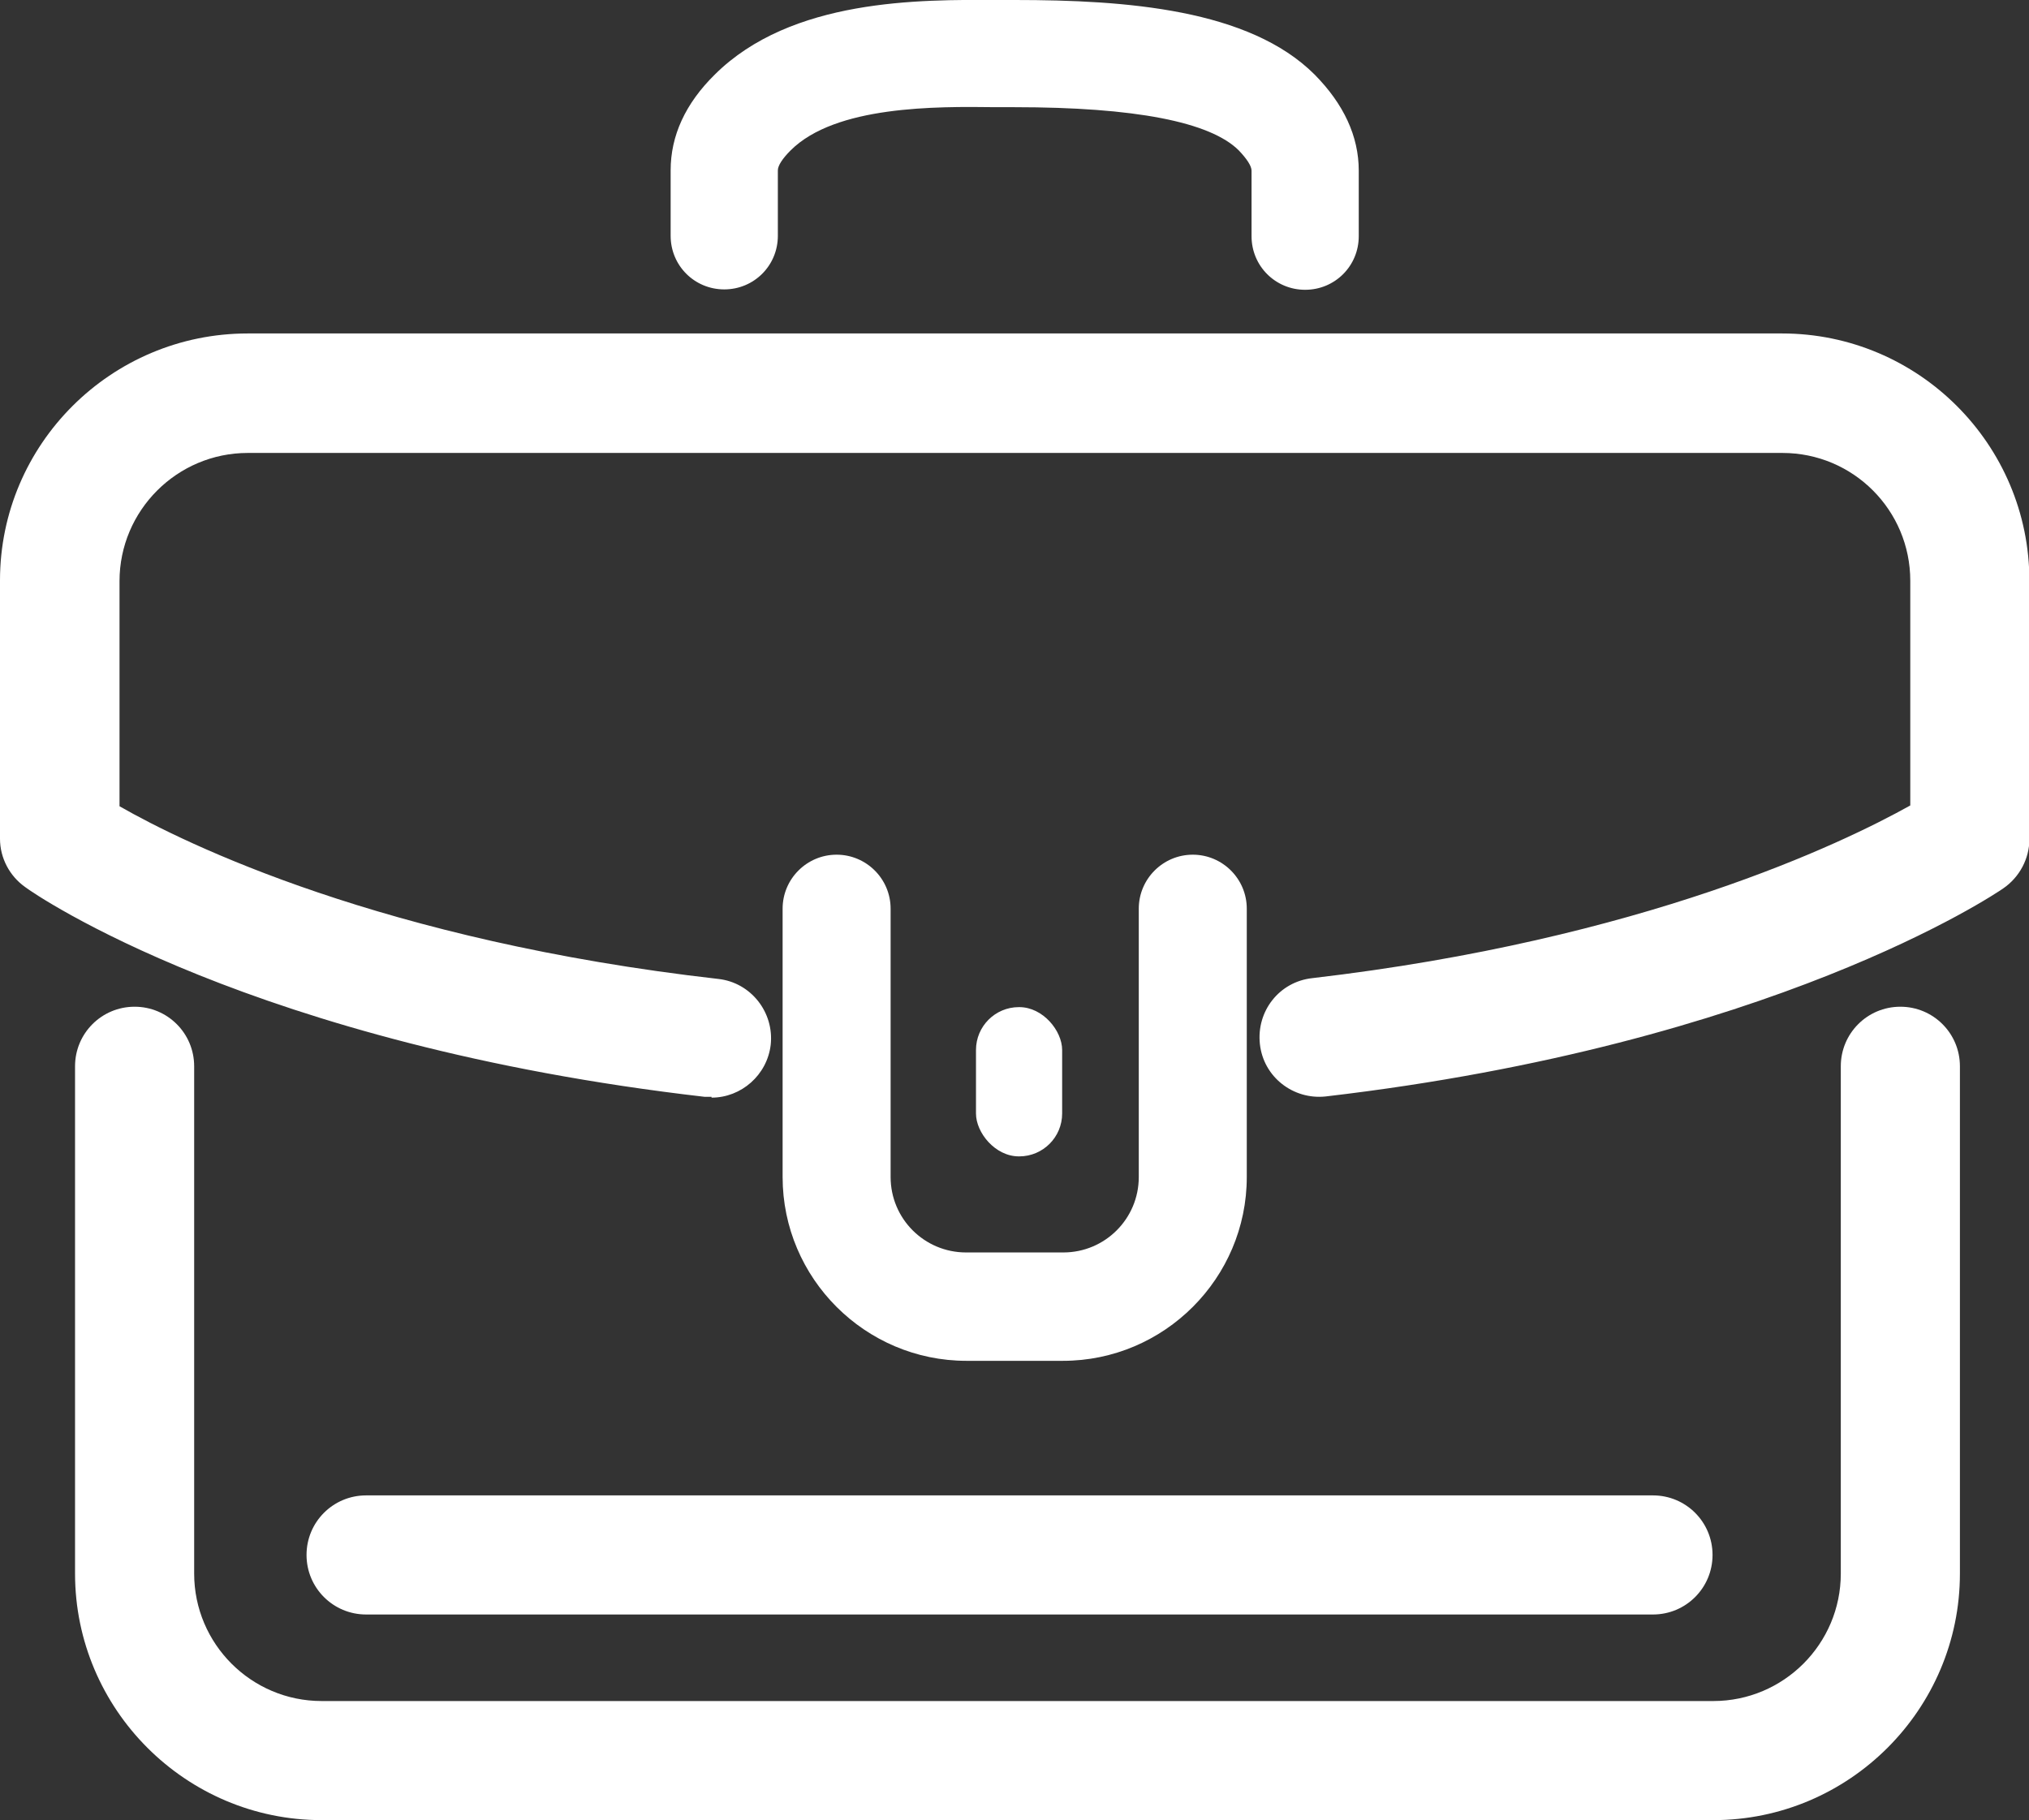
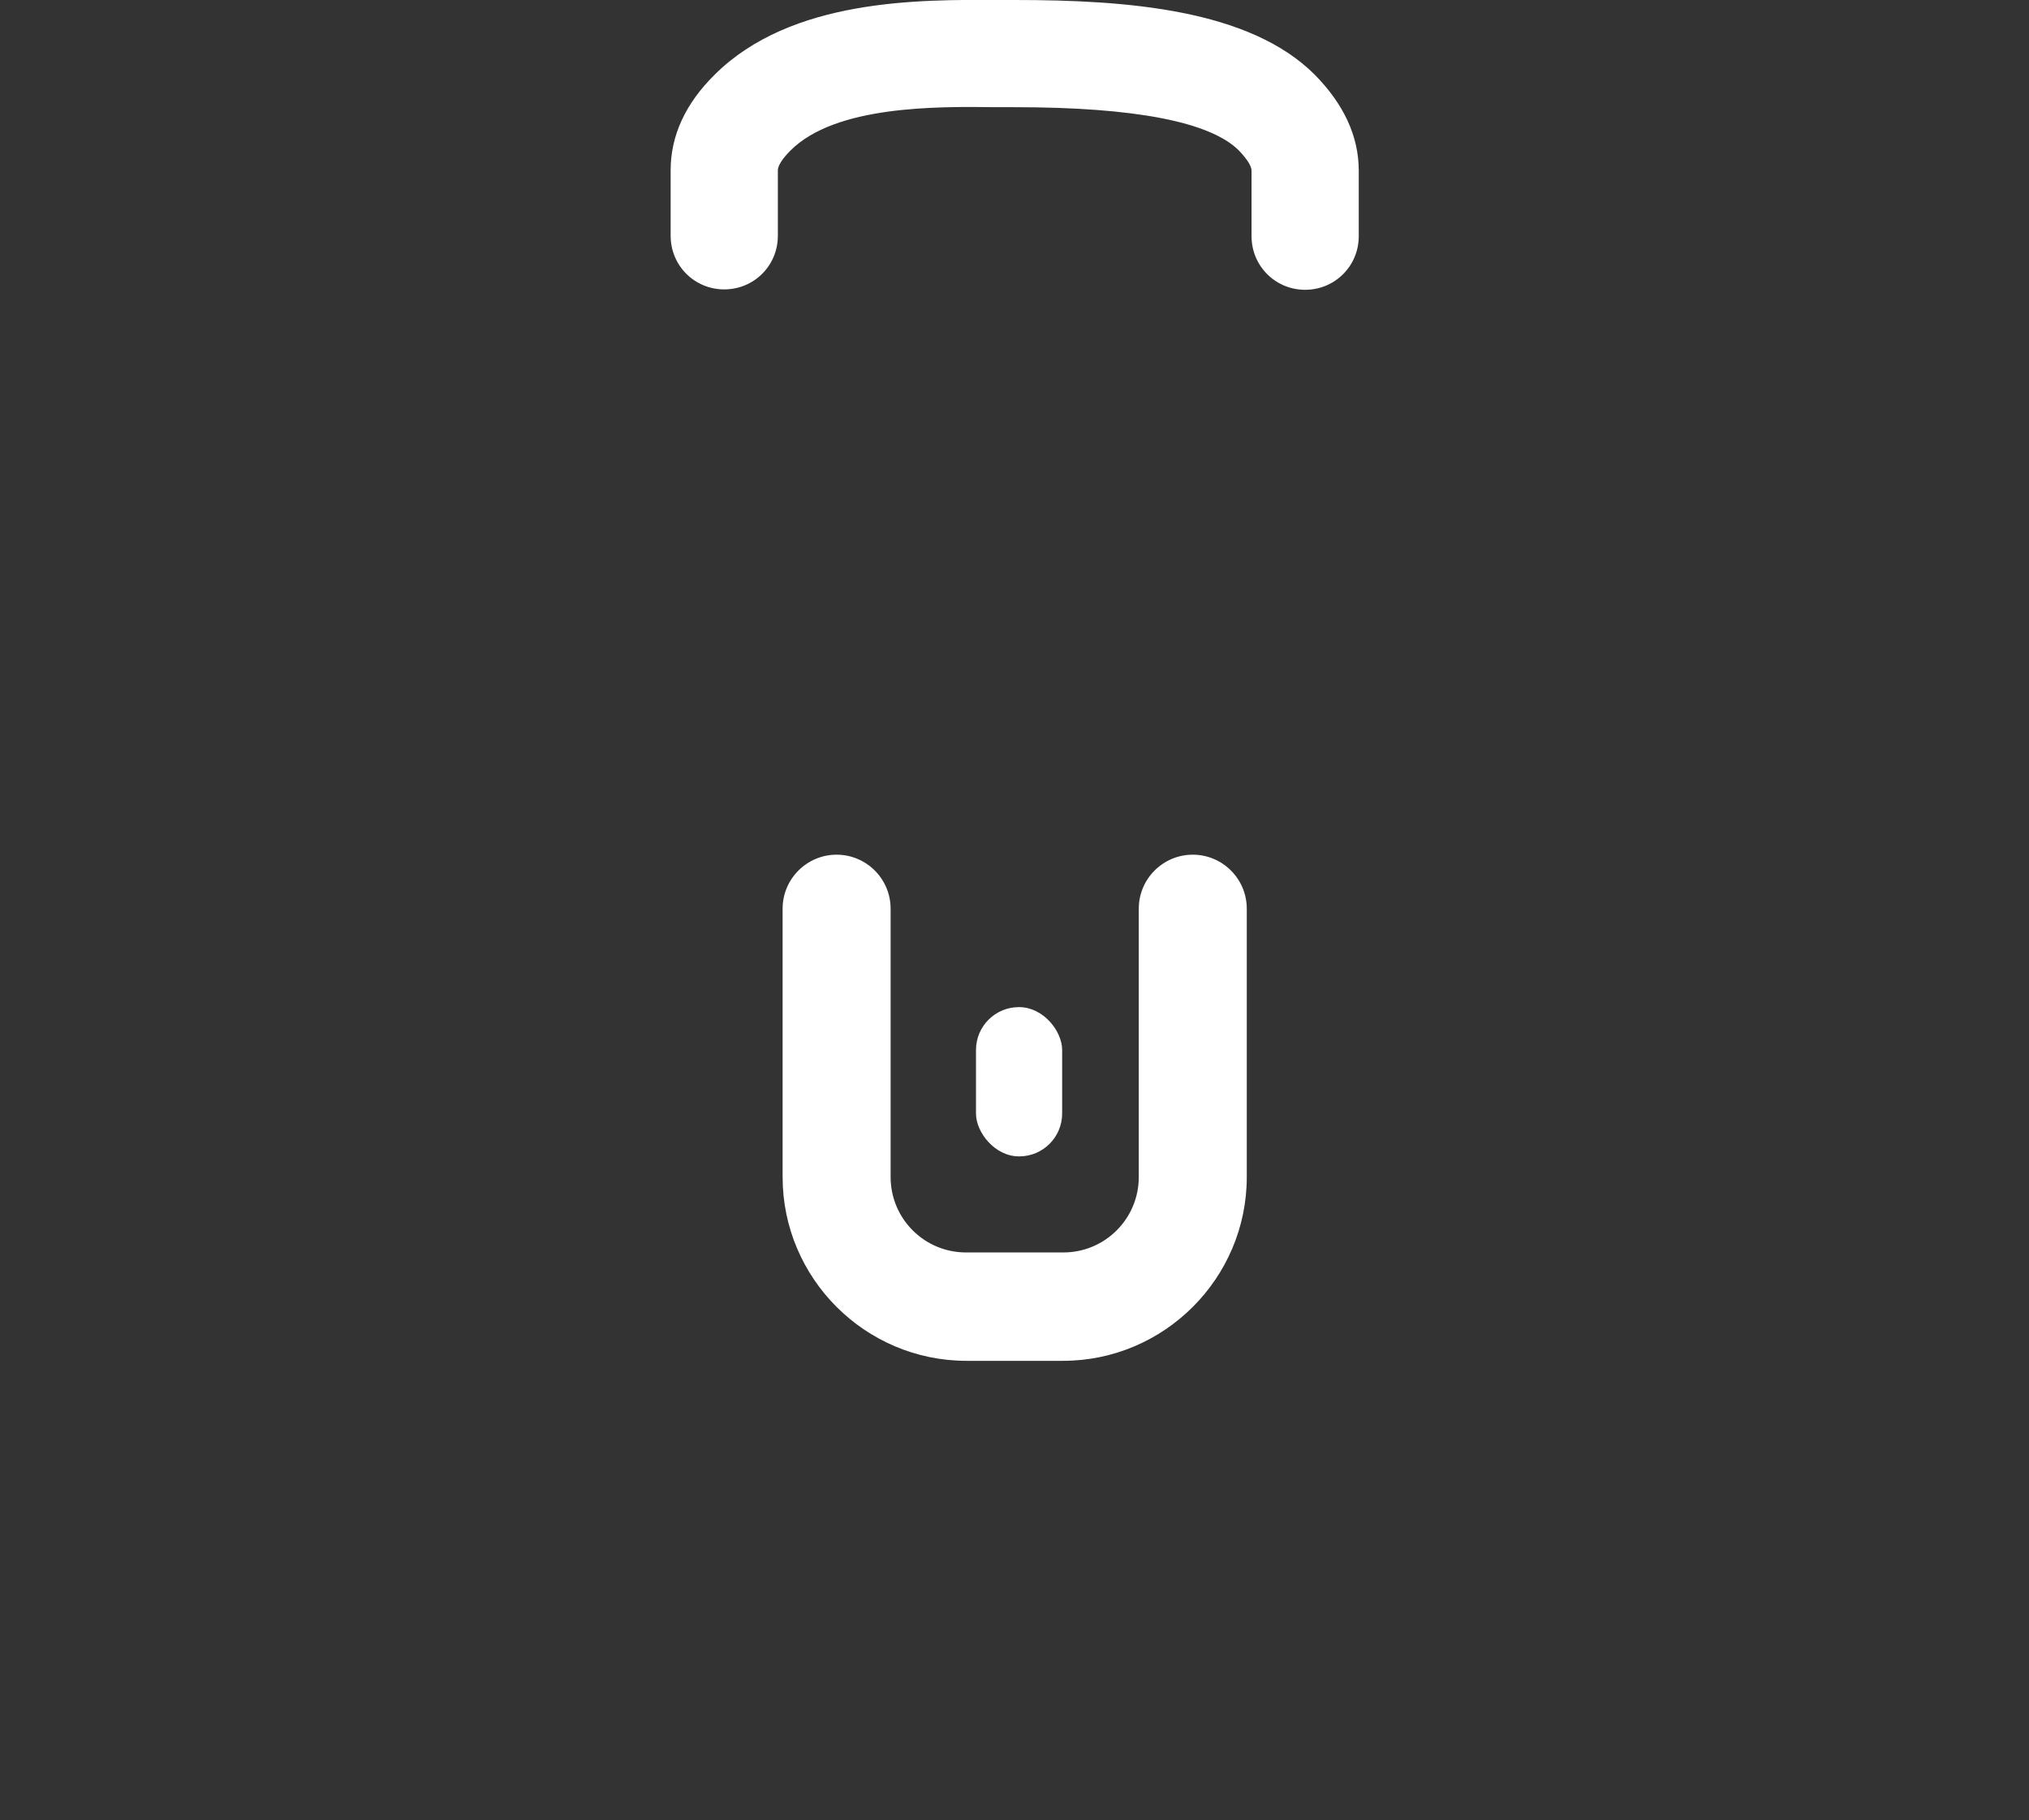
<svg xmlns="http://www.w3.org/2000/svg" id="Capa_2" data-name="Capa 2" viewBox="0 0 51.1 45.85">
  <rect x="0" y="0" width="51.1" height="45.85" fill="#333333" stroke="none" />
  <defs>
    <style>
      .cls-1 {
        fill: #fff;
        stroke-width: 0px;
      }
    </style>
  </defs>
  <g id="Capa_1-2" data-name="Capa 1">
    <g>
-       <path class="cls-1" d="M43.16,45.85H8.1c-3.42,0-6.21-2.79-6.21-6.21v-12.78c0-.83.67-1.5,1.5-1.5s1.5.67,1.5,1.5v12.78c0,1.77,1.44,3.21,3.21,3.21h35.05c1.77,0,3.21-1.44,3.21-3.21v-12.78c0-.83.67-1.5,1.5-1.5s1.5.67,1.5,1.5v12.78c0,3.42-2.79,6.21-6.21,6.21Z" />
-       <path class="cls-1" d="M17.92,27.63c-.06,0-.11,0-.17,0C6.37,26.32.86,22.52.64,22.35.24,22.07,0,21.61,0,21.13v-6.51c0-3.43,2.8-6.22,6.24-6.22h38.64c3.43,0,6.23,2.79,6.23,6.23v6.51c0,.49-.25.96-.66,1.24-.23.16-5.84,3.93-17.06,5.24-.82.09-1.57-.49-1.66-1.32s.49-1.57,1.32-1.66c8.33-.97,13.36-3.4,15.06-4.35v-5.66c0-1.78-1.44-3.22-3.22-3.22H6.24c-1.78,0-3.23,1.45-3.23,3.23v5.67c1.66.95,6.64,3.39,15.08,4.35.82.09,1.41.84,1.32,1.66-.09.76-.74,1.33-1.49,1.33Z" />
      <path class="cls-1" d="M32.87,7.3c-.75,0-1.35-.6-1.35-1.35v-1.65c0-.12-.12-.3-.32-.51-.72-.72-2.62-1.09-5.65-1.09h-.47c-1.51-.02-4.04-.04-5.17,1.09-.2.2-.32.38-.32.5v1.65c0,.75-.6,1.35-1.35,1.35s-1.35-.6-1.35-1.35v-1.65c0-.87.37-1.68,1.11-2.41C19.93-.04,23.17-.01,25.11,0h.45c2.8,0,5.9.23,7.55,1.88.73.74,1.11,1.55,1.11,2.42v1.65c0,.75-.6,1.35-1.35,1.35Z" />
      <path class="cls-1" d="M26.79,34.28h-2.45c-2.55,0-4.63-2.08-4.63-4.63v-6.76c0-.75.61-1.36,1.36-1.36s1.36.61,1.36,1.36v6.76c0,1.05.85,1.9,1.9,1.9h2.45c1.05,0,1.9-.85,1.9-1.9v-6.76c0-.75.61-1.36,1.36-1.36s1.36.61,1.36,1.36v6.76c0,2.55-2.08,4.63-4.63,4.63Z" />
      <rect class="cls-1" x="24.58" y="25.37" width="2.17" height="3.76" rx="1.08" ry="1.08" />
-       <path class="cls-1" d="M41.62,40.67H9.22c-.83,0-1.5-.67-1.5-1.5s.67-1.5,1.5-1.5h32.41c.83,0,1.5.67,1.5,1.5s-.67,1.5-1.5,1.5Z" />
    </g>
  </g>
</svg>